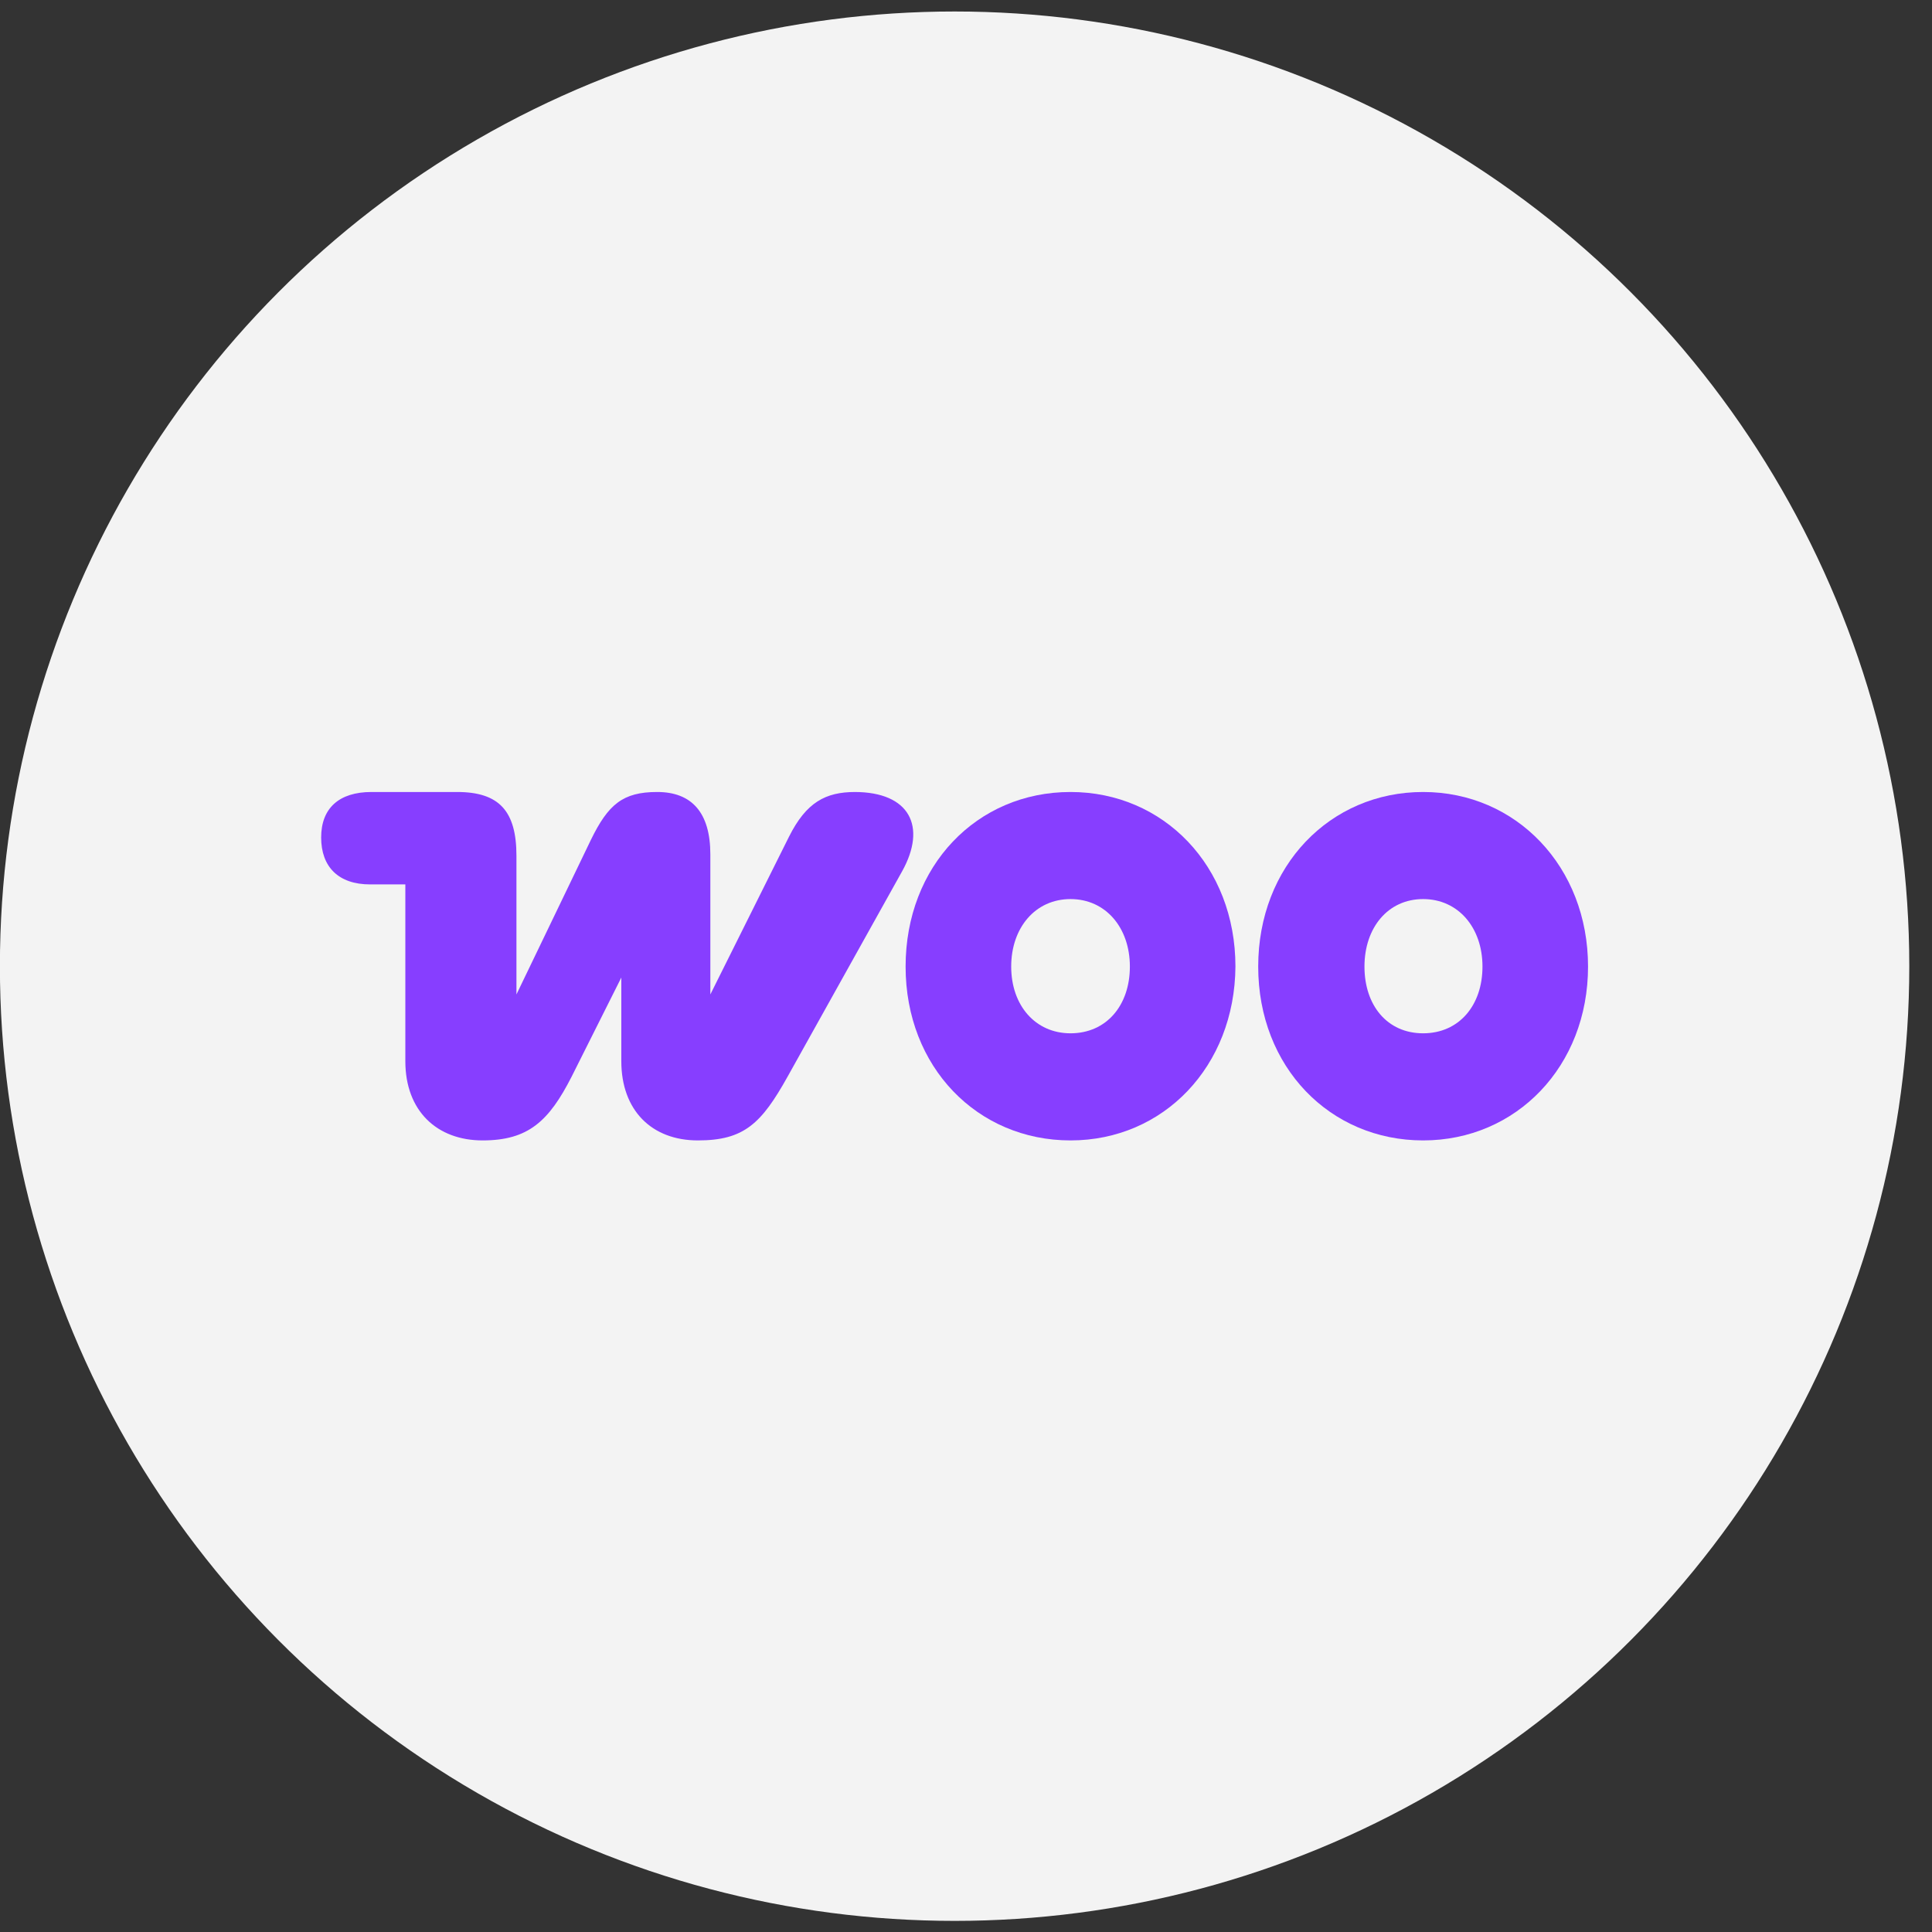
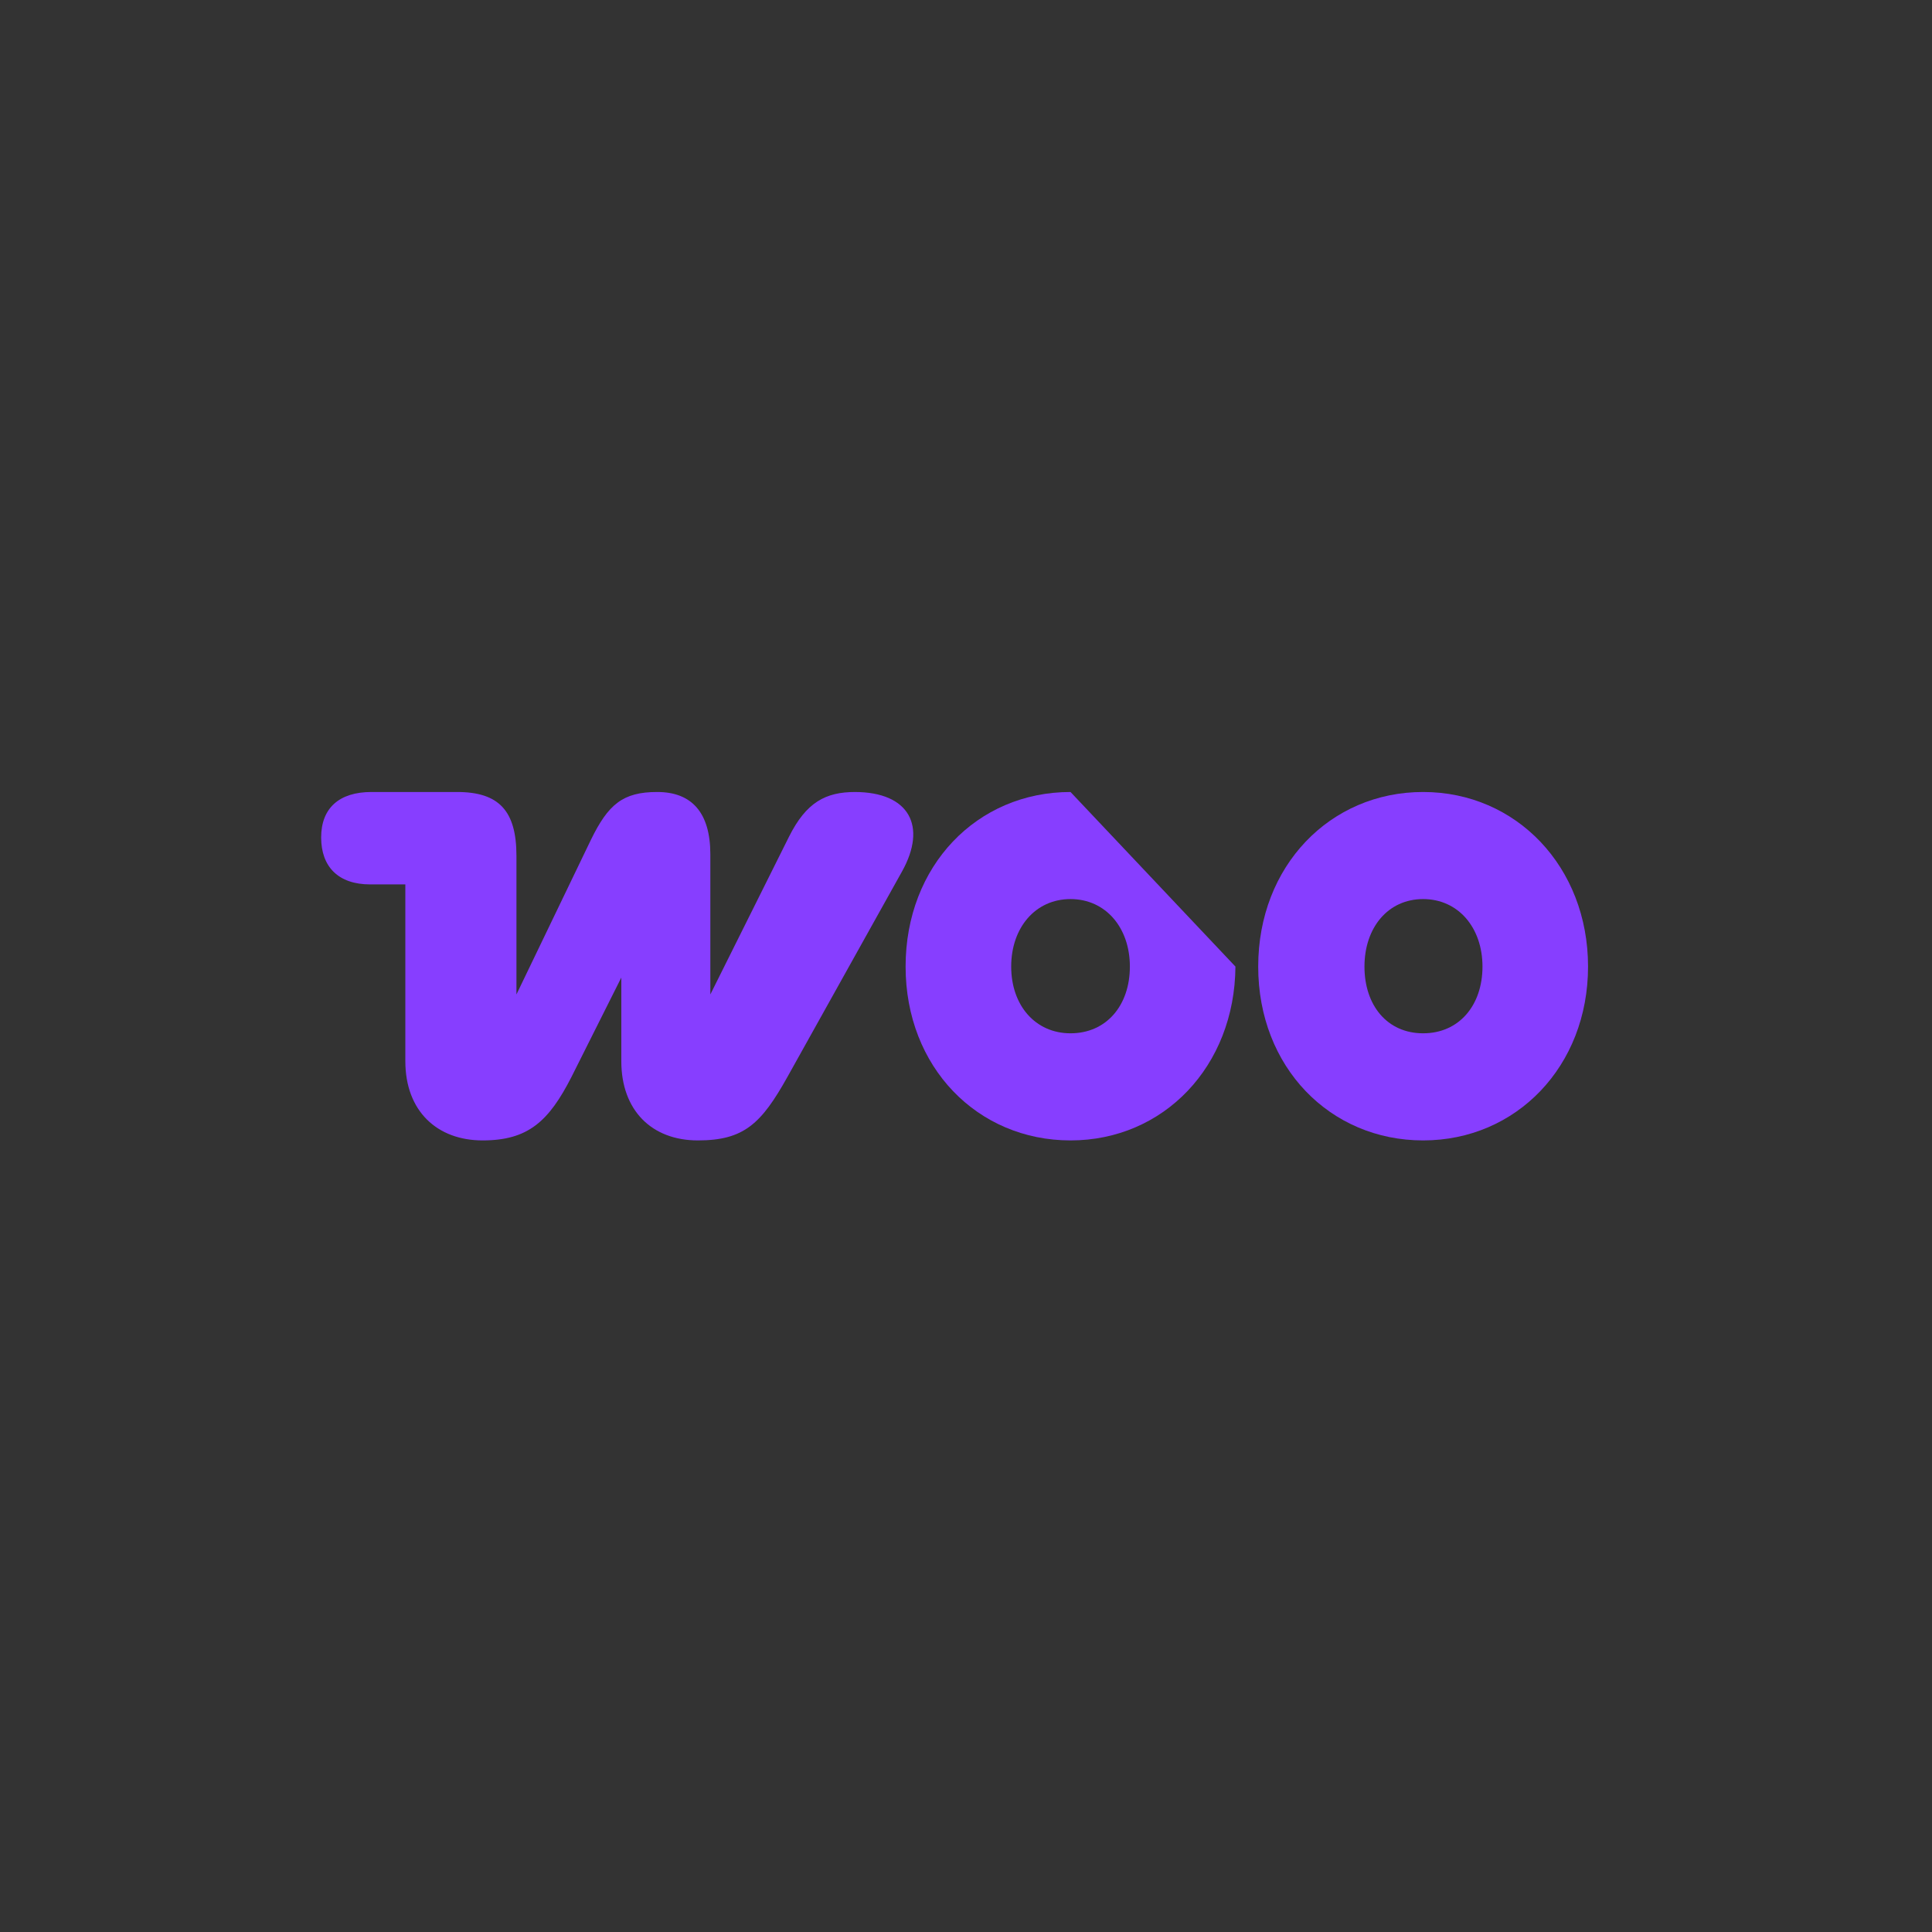
<svg xmlns="http://www.w3.org/2000/svg" width="61" height="61" viewBox="0 0 61 61" fill="none">
  <rect x="0" y="0" width="61" height="61" fill="#333333" stroke="none" />
-   <circle cx="30.14" cy="30.506" r="30.143" fill="#F3F3F3" />
  <g clip-path="url(#clip0_96_223)">
    <path fill-rule="evenodd" clip-rule="evenodd" d="M27.003 25.006C26.066 25.006 25.456 25.331 24.911 26.419L22.428 31.398V26.975C22.428 25.655 21.839 25.006 20.75 25.006C19.661 25.006 19.203 25.4 18.659 26.512L16.306 31.398V27.021C16.306 25.609 15.761 25.006 14.432 25.006H11.73C10.707 25.006 10.14 25.516 10.14 26.442C10.14 27.369 10.685 27.924 11.687 27.924H12.798V33.505C12.798 35.08 13.8 36.007 15.238 36.007C16.676 36.007 17.33 35.404 18.049 33.992L19.617 30.865V33.505C19.617 35.057 20.576 36.007 22.035 36.007C23.495 36.007 24.04 35.474 24.868 33.992L28.484 27.508C29.269 26.095 28.724 25.006 26.981 25.006C26.981 25.006 26.981 25.006 27.003 25.006Z" fill="#873EFF" />
-     <path fill-rule="evenodd" clip-rule="evenodd" d="M33.8 25.006C30.837 25.006 28.593 27.345 28.593 30.518C28.593 33.691 30.859 36.007 33.8 36.007C36.741 36.007 38.985 33.667 39.007 30.518C39.007 27.345 36.741 25.006 33.8 25.006ZM33.8 32.625C32.689 32.625 31.927 31.745 31.927 30.518C31.927 29.291 32.689 28.387 33.8 28.387C34.911 28.387 35.674 29.291 35.674 30.518C35.674 31.745 34.933 32.625 33.8 32.625Z" fill="#873EFF" />
+     <path fill-rule="evenodd" clip-rule="evenodd" d="M33.8 25.006C30.837 25.006 28.593 27.345 28.593 30.518C28.593 33.691 30.859 36.007 33.8 36.007C36.741 36.007 38.985 33.667 39.007 30.518ZM33.8 32.625C32.689 32.625 31.927 31.745 31.927 30.518C31.927 29.291 32.689 28.387 33.8 28.387C34.911 28.387 35.674 29.291 35.674 30.518C35.674 31.745 34.933 32.625 33.8 32.625Z" fill="#873EFF" />
    <path fill-rule="evenodd" clip-rule="evenodd" d="M44.933 25.006C41.992 25.006 39.726 27.345 39.726 30.518C39.726 33.691 41.992 36.007 44.933 36.007C47.874 36.007 50.14 33.667 50.14 30.518C50.14 27.369 47.874 25.006 44.933 25.006ZM44.933 32.625C43.8 32.625 43.081 31.745 43.081 30.518C43.081 29.291 43.822 28.387 44.933 28.387C46.044 28.387 46.807 29.291 46.807 30.518C46.807 31.745 46.066 32.625 44.933 32.625Z" fill="#873EFF" />
  </g>
  <defs>
    <clipPath id="clip0_96_223">
      <rect width="40" height="11" fill="white" transform="translate(10.14 25.006)" />
    </clipPath>
  </defs>
</svg>